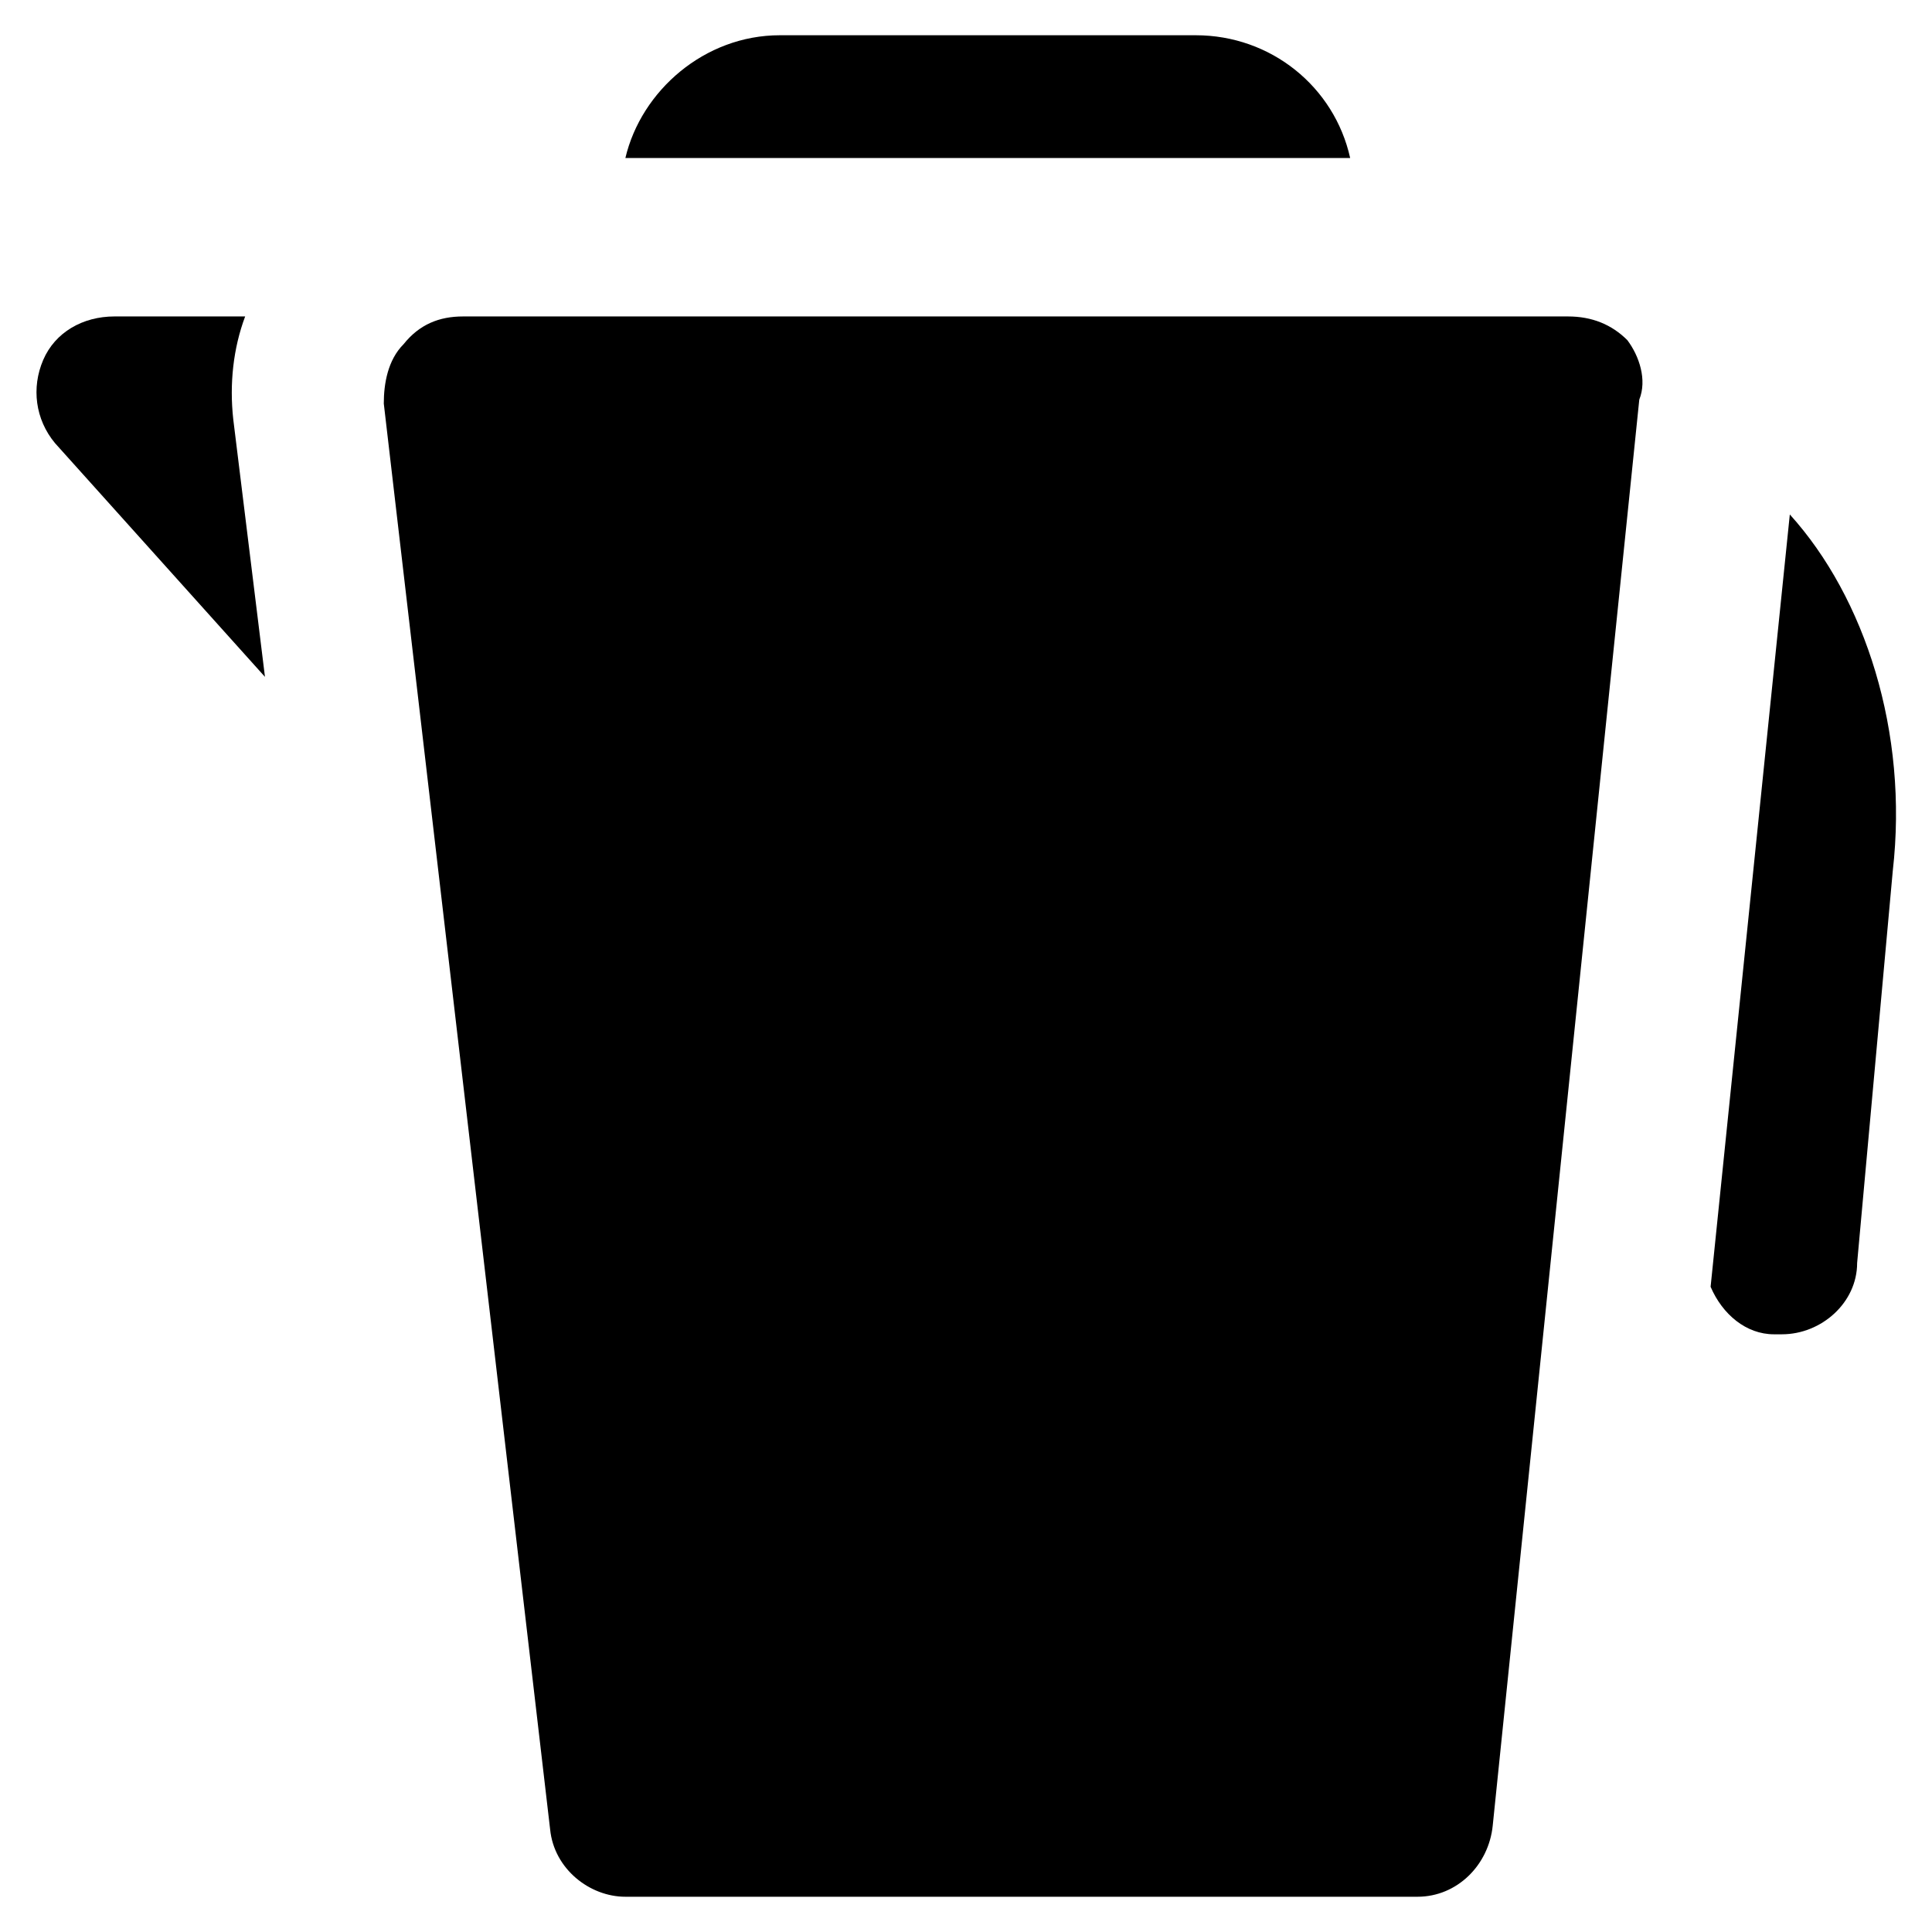
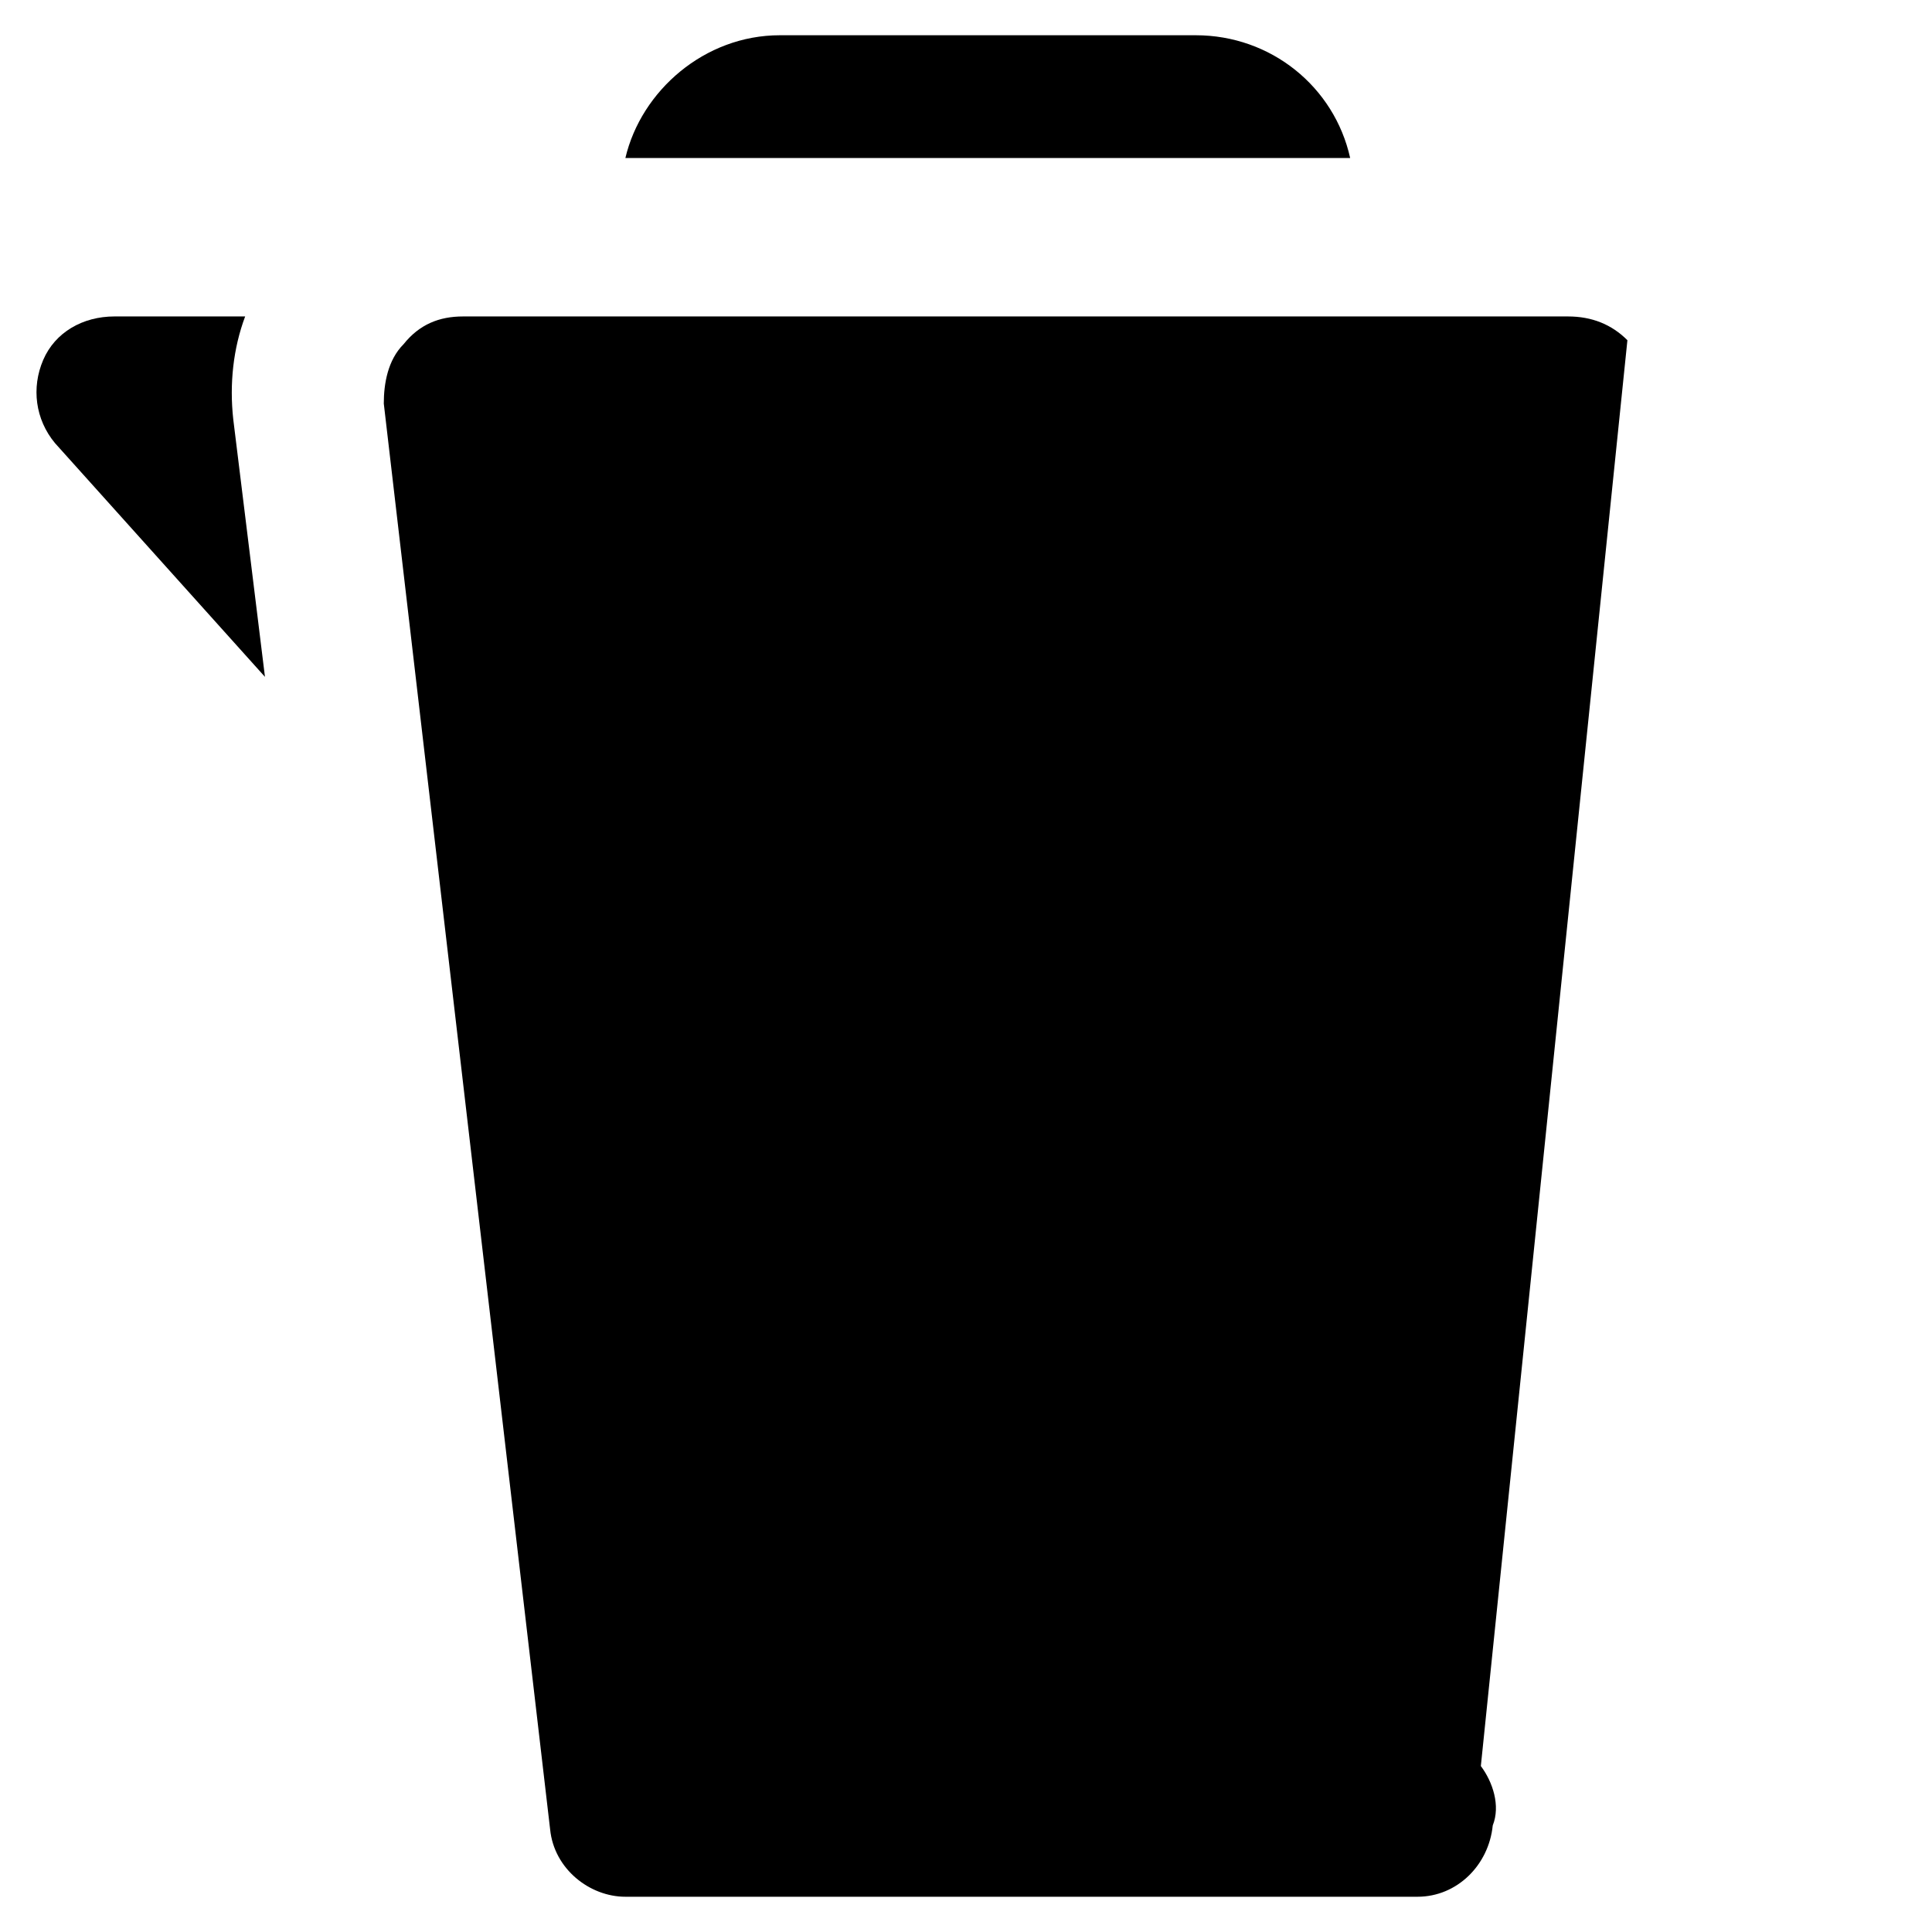
<svg xmlns="http://www.w3.org/2000/svg" fill="#000000" width="800px" height="800px" version="1.1" viewBox="144 144 512 512">
  <g>
    <path d="m205.82 255.15c-1.051-9.445 0-18.895 3.148-27.289h-34.637c-8.395 0-15.742 4.199-18.891 11.547-3.148 7.348-2.102 15.742 3.148 22.039l55.629 61.926z" />
    <path d="m501.81 185.88c-4.199-18.895-20.992-32.539-40.934-32.539h-110.21c-19.941 0-36.734 14.695-40.934 32.539z" />
-     <path d="m618.32 280.34-20.992 204.67c3.148 7.348 9.445 12.594 16.793 12.594h2.098c10.496 0 19.941-8.398 19.941-18.895l9.445-103.91c4.203-36.734-7.344-72.418-27.285-94.461z" />
-     <path d="m575.28 234.16c-4.199-4.199-9.445-6.297-15.742-6.297h-292.84c-6.297 0-11.547 2.098-15.742 7.348-4.199 4.199-5.246 10.496-5.246 15.742l44.082 377.86c1.051 10.496 10.496 17.844 19.941 17.844h209.92c10.496 0 18.895-8.398 19.941-18.895l38.836-377.86c2.098-5.246-0.004-11.543-3.152-15.742z" />
+     <path d="m575.28 234.16c-4.199-4.199-9.445-6.297-15.742-6.297h-292.84c-6.297 0-11.547 2.098-15.742 7.348-4.199 4.199-5.246 10.496-5.246 15.742l44.082 377.86c1.051 10.496 10.496 17.844 19.941 17.844h209.92c10.496 0 18.895-8.398 19.941-18.895c2.098-5.246-0.004-11.543-3.152-15.742z" />
  </g>
</svg>